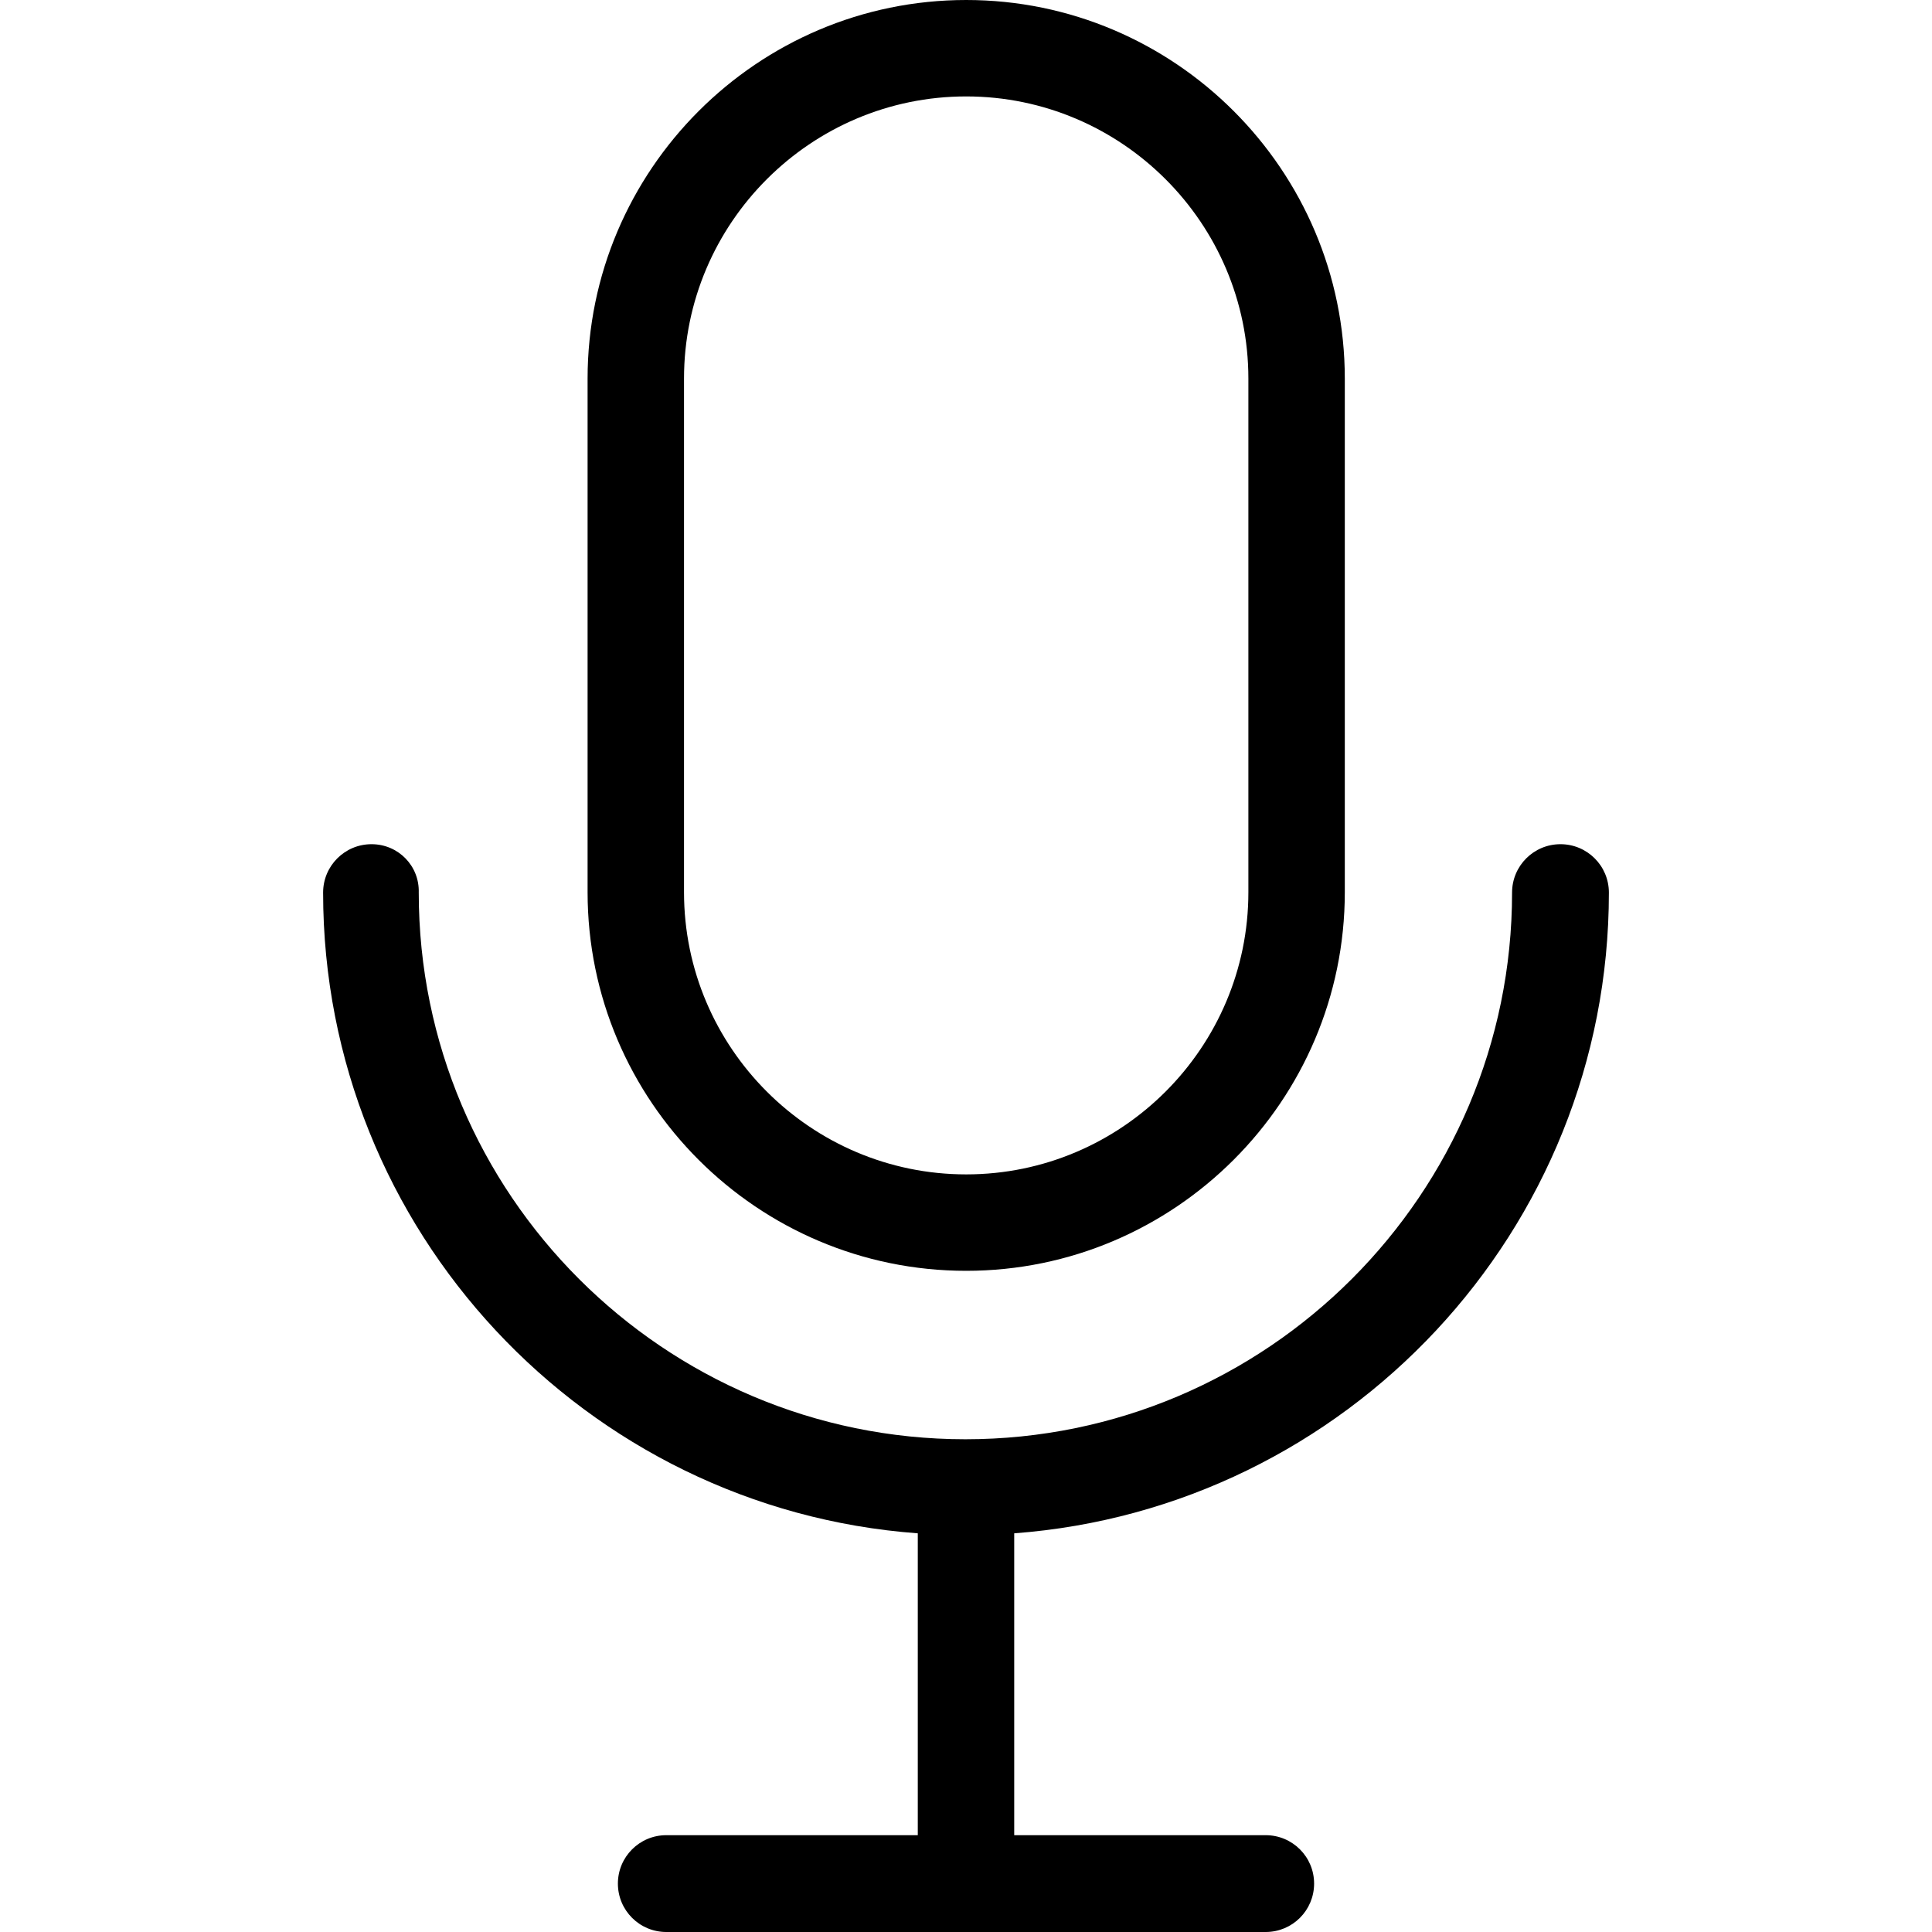
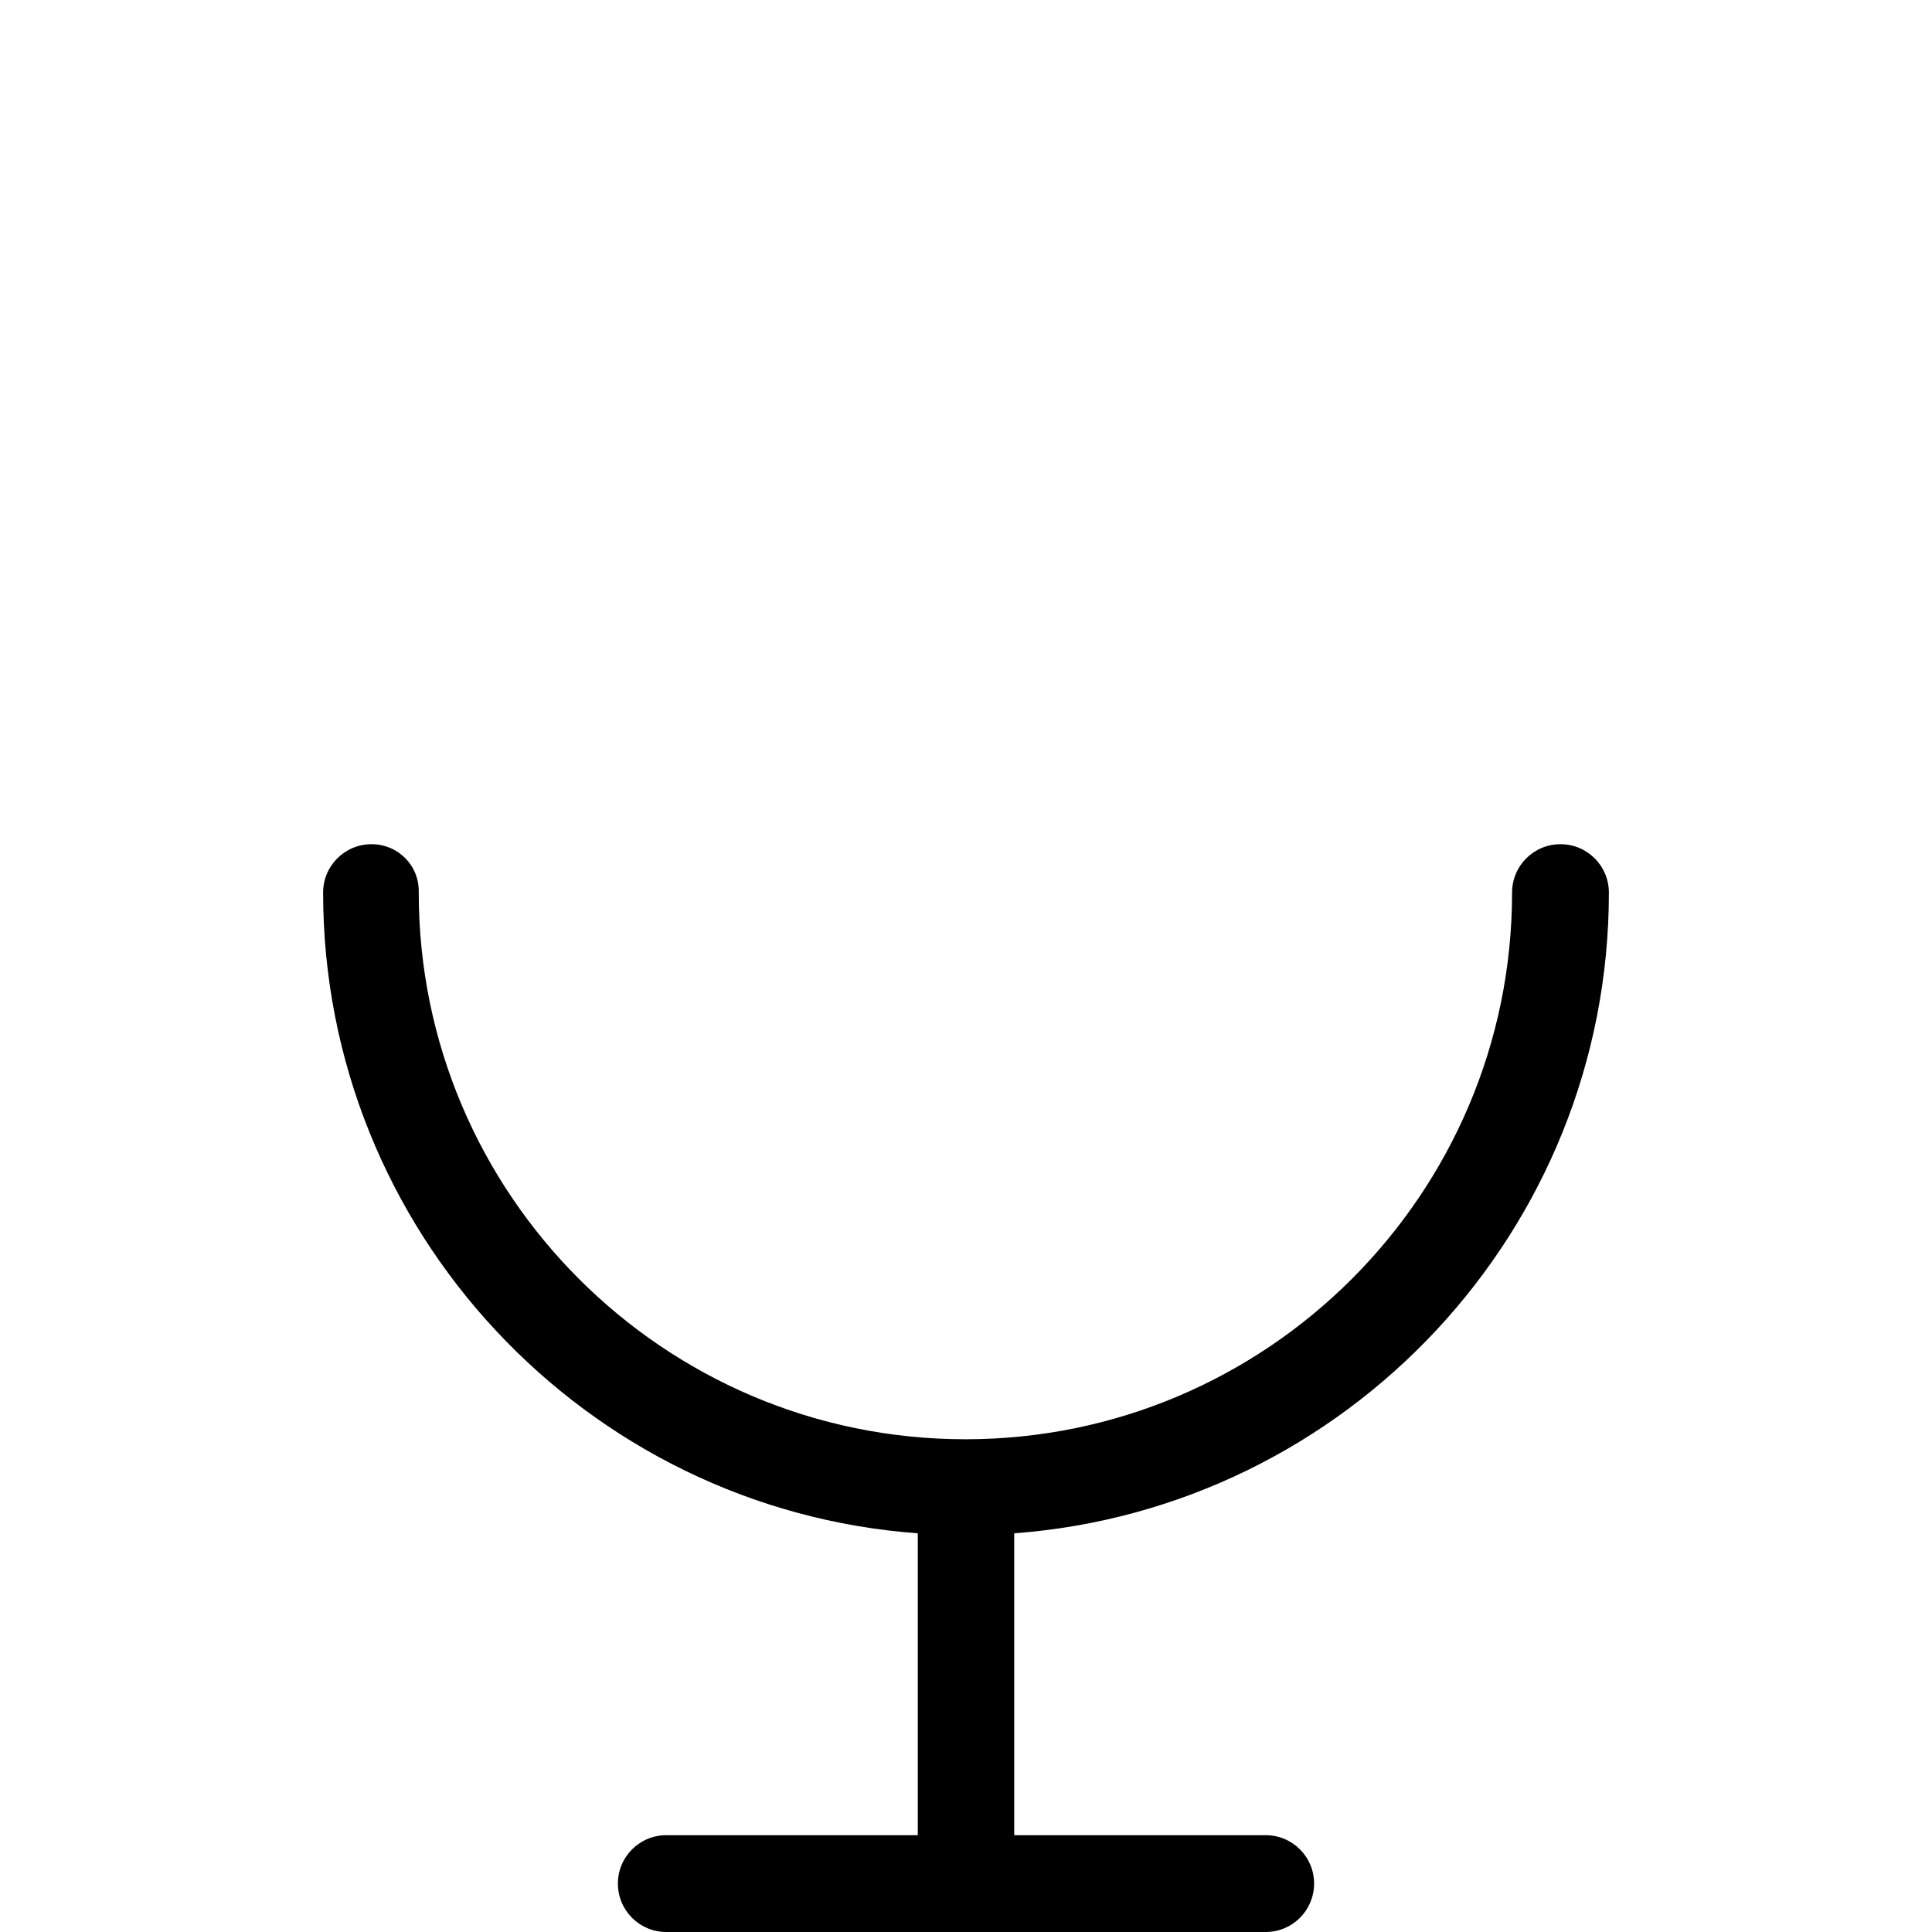
<svg xmlns="http://www.w3.org/2000/svg" version="1.1" id="Capa_1" x="0px" y="0px" viewBox="0 0 490.9 490.9" style="enable-background:new 0 0 490.9 490.9;" xml:space="preserve">
  <g>
    <g>
-       <path d="M245.5,322.9c53,0,96.2-43.2,96.2-96.2V96.2c0-53-43.2-96.2-96.2-96.2s-96.2,43.2-96.2,96.2v130.5    C149.3,279.8,192.5,322.9,245.5,322.9z M173.8,96.2c0-39.5,32.2-71.7,71.7-71.7s71.7,32.2,71.7,71.7v130.5    c0,39.5-32.2,71.7-71.7,71.7s-71.7-32.2-71.7-71.7V96.2z" />
      <path d="M94.4,214.5c-6.8,0-12.3,5.5-12.3,12.3c0,85.9,66.7,156.6,151.1,162.8v76.7h-63.9c-6.8,0-12.3,5.5-12.3,12.3    s5.5,12.3,12.3,12.3h152.3c6.8,0,12.3-5.5,12.3-12.3s-5.5-12.3-12.3-12.3h-63.9v-76.7c84.4-6.3,151.1-76.9,151.1-162.8    c0-6.8-5.5-12.3-12.3-12.3s-12.3,5.5-12.3,12.3c0,76.6-62.3,138.9-138.9,138.9s-138.9-62.3-138.9-138.9    C106.6,220,101.2,214.5,94.4,214.5z" />
    </g>
  </g>
  <g>
</g>
  <g>
</g>
  <g>
</g>
  <g>
</g>
  <g>
</g>
  <g>
</g>
  <g>
</g>
  <g>
</g>
  <g>
</g>
  <g>
</g>
  <g>
</g>
  <g>
</g>
  <g>
</g>
  <g>
</g>
  <g>
</g>
</svg>